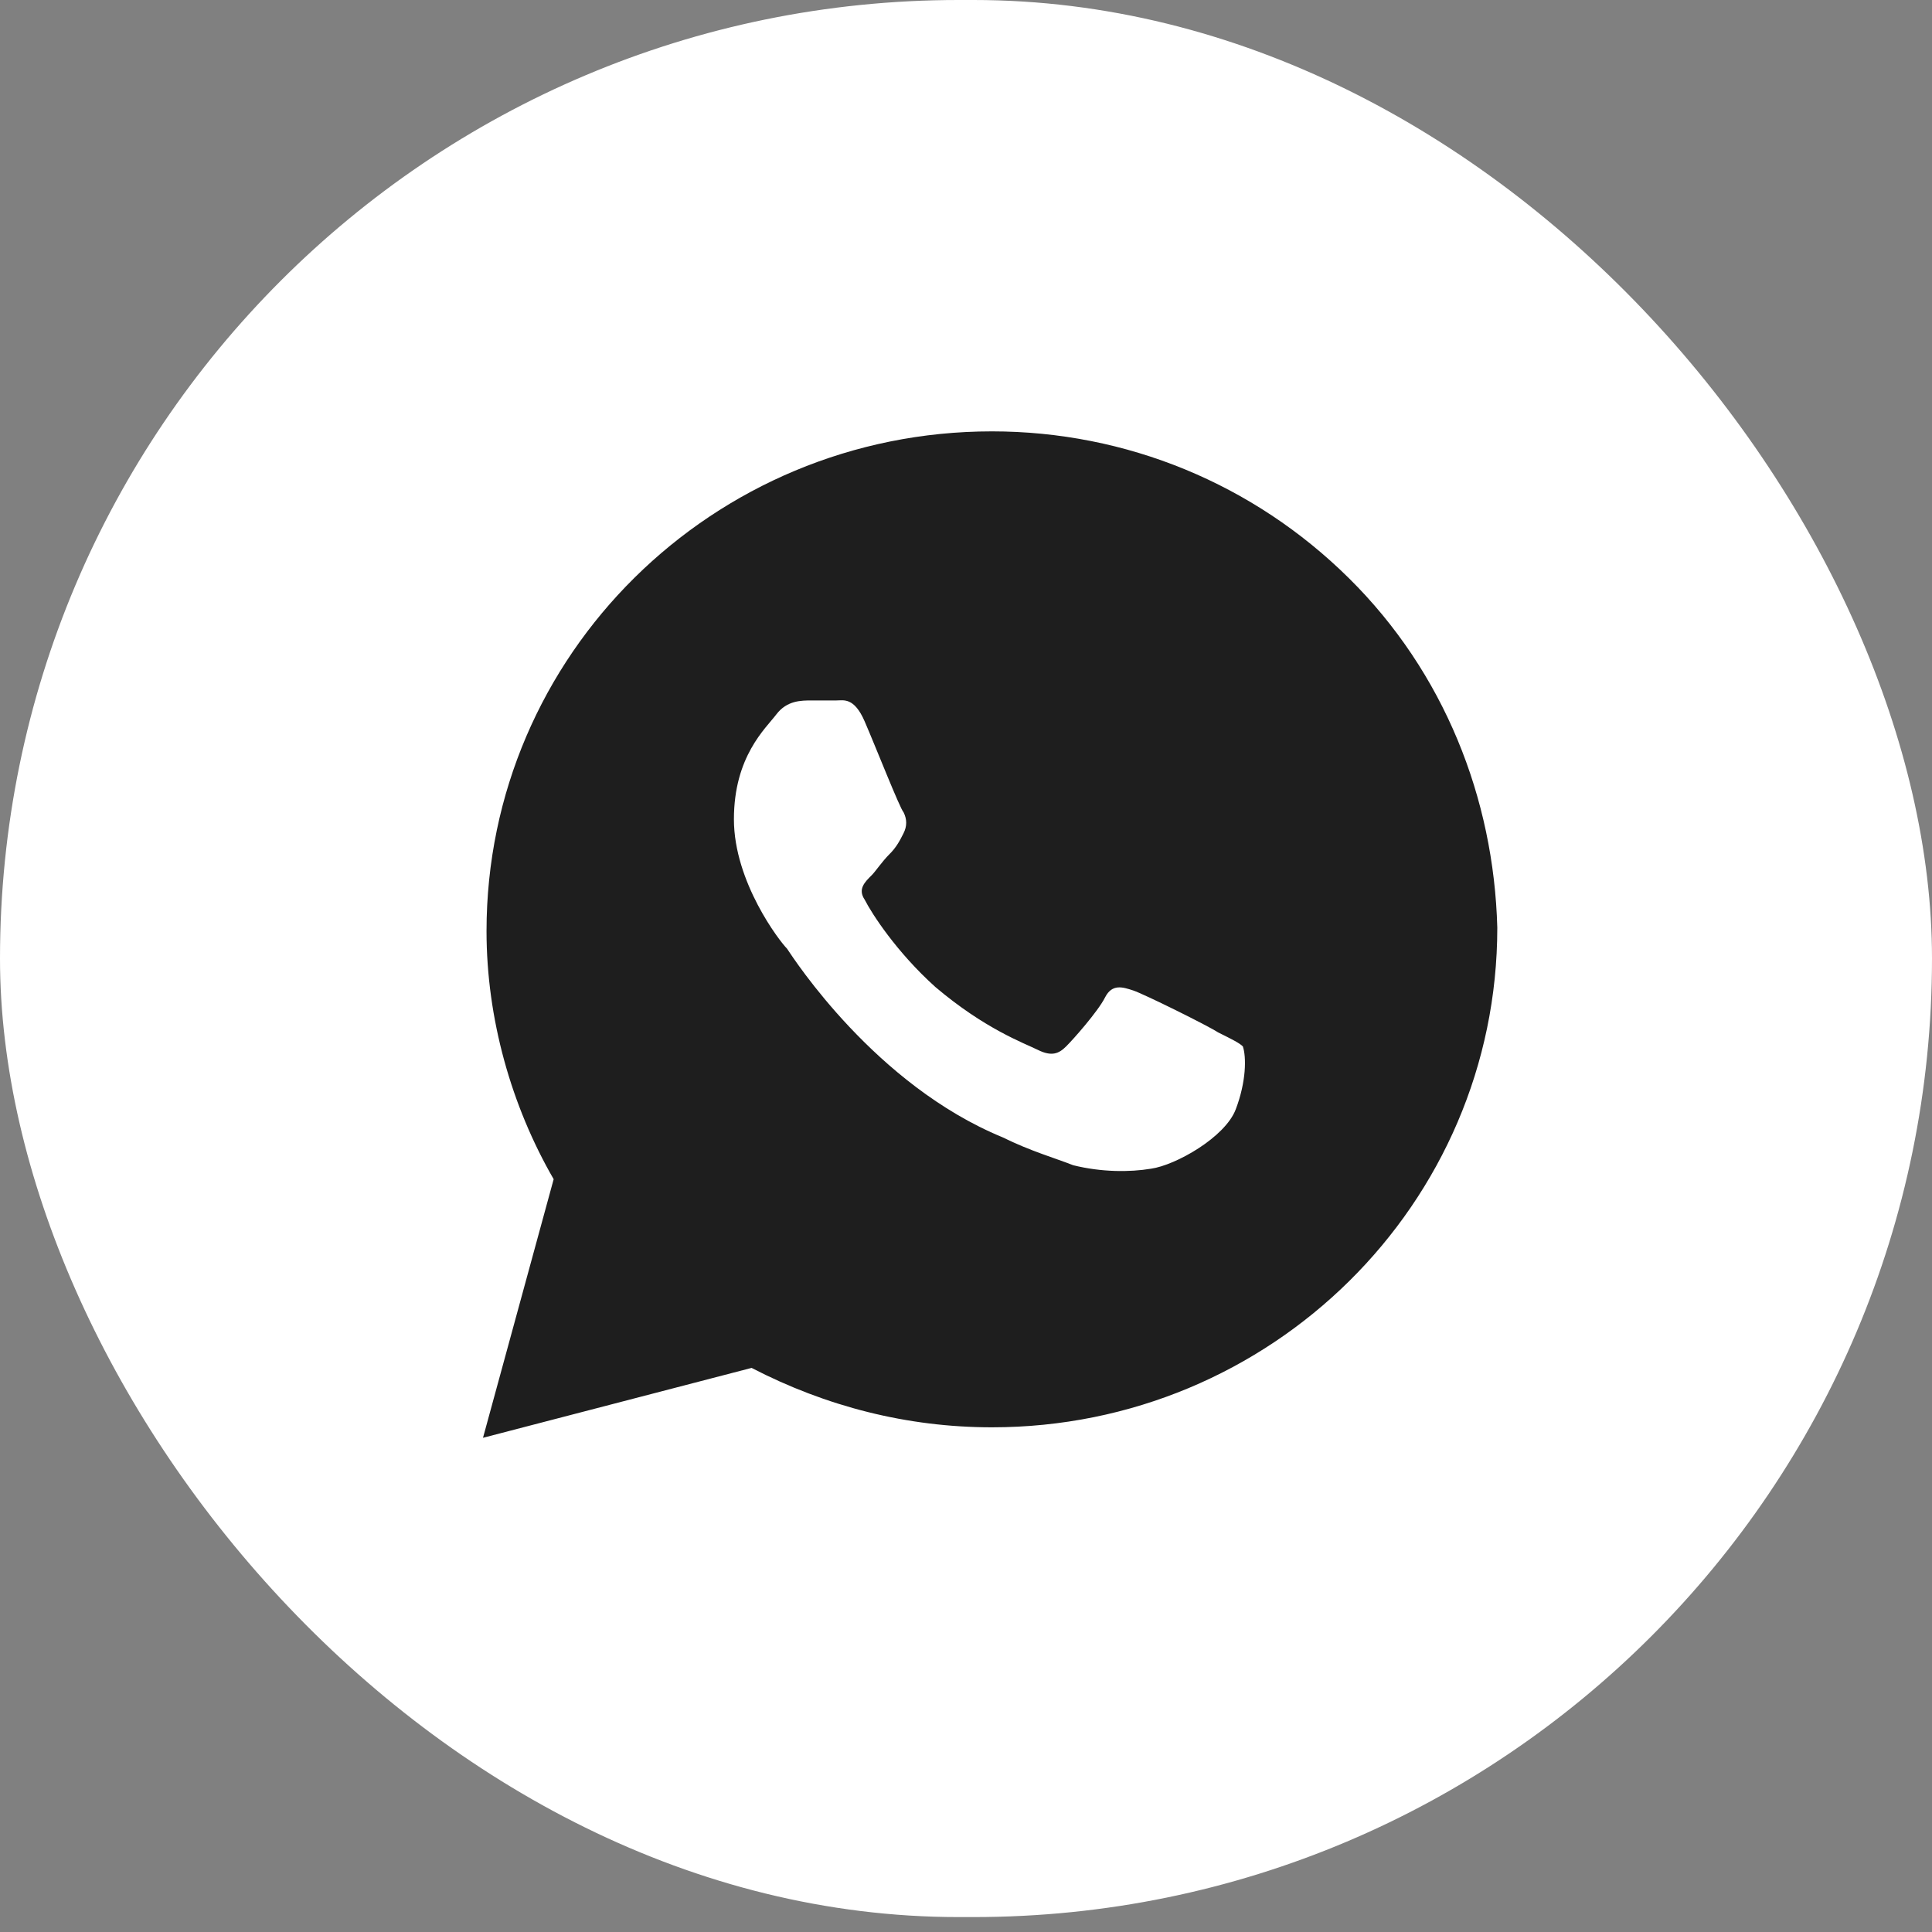
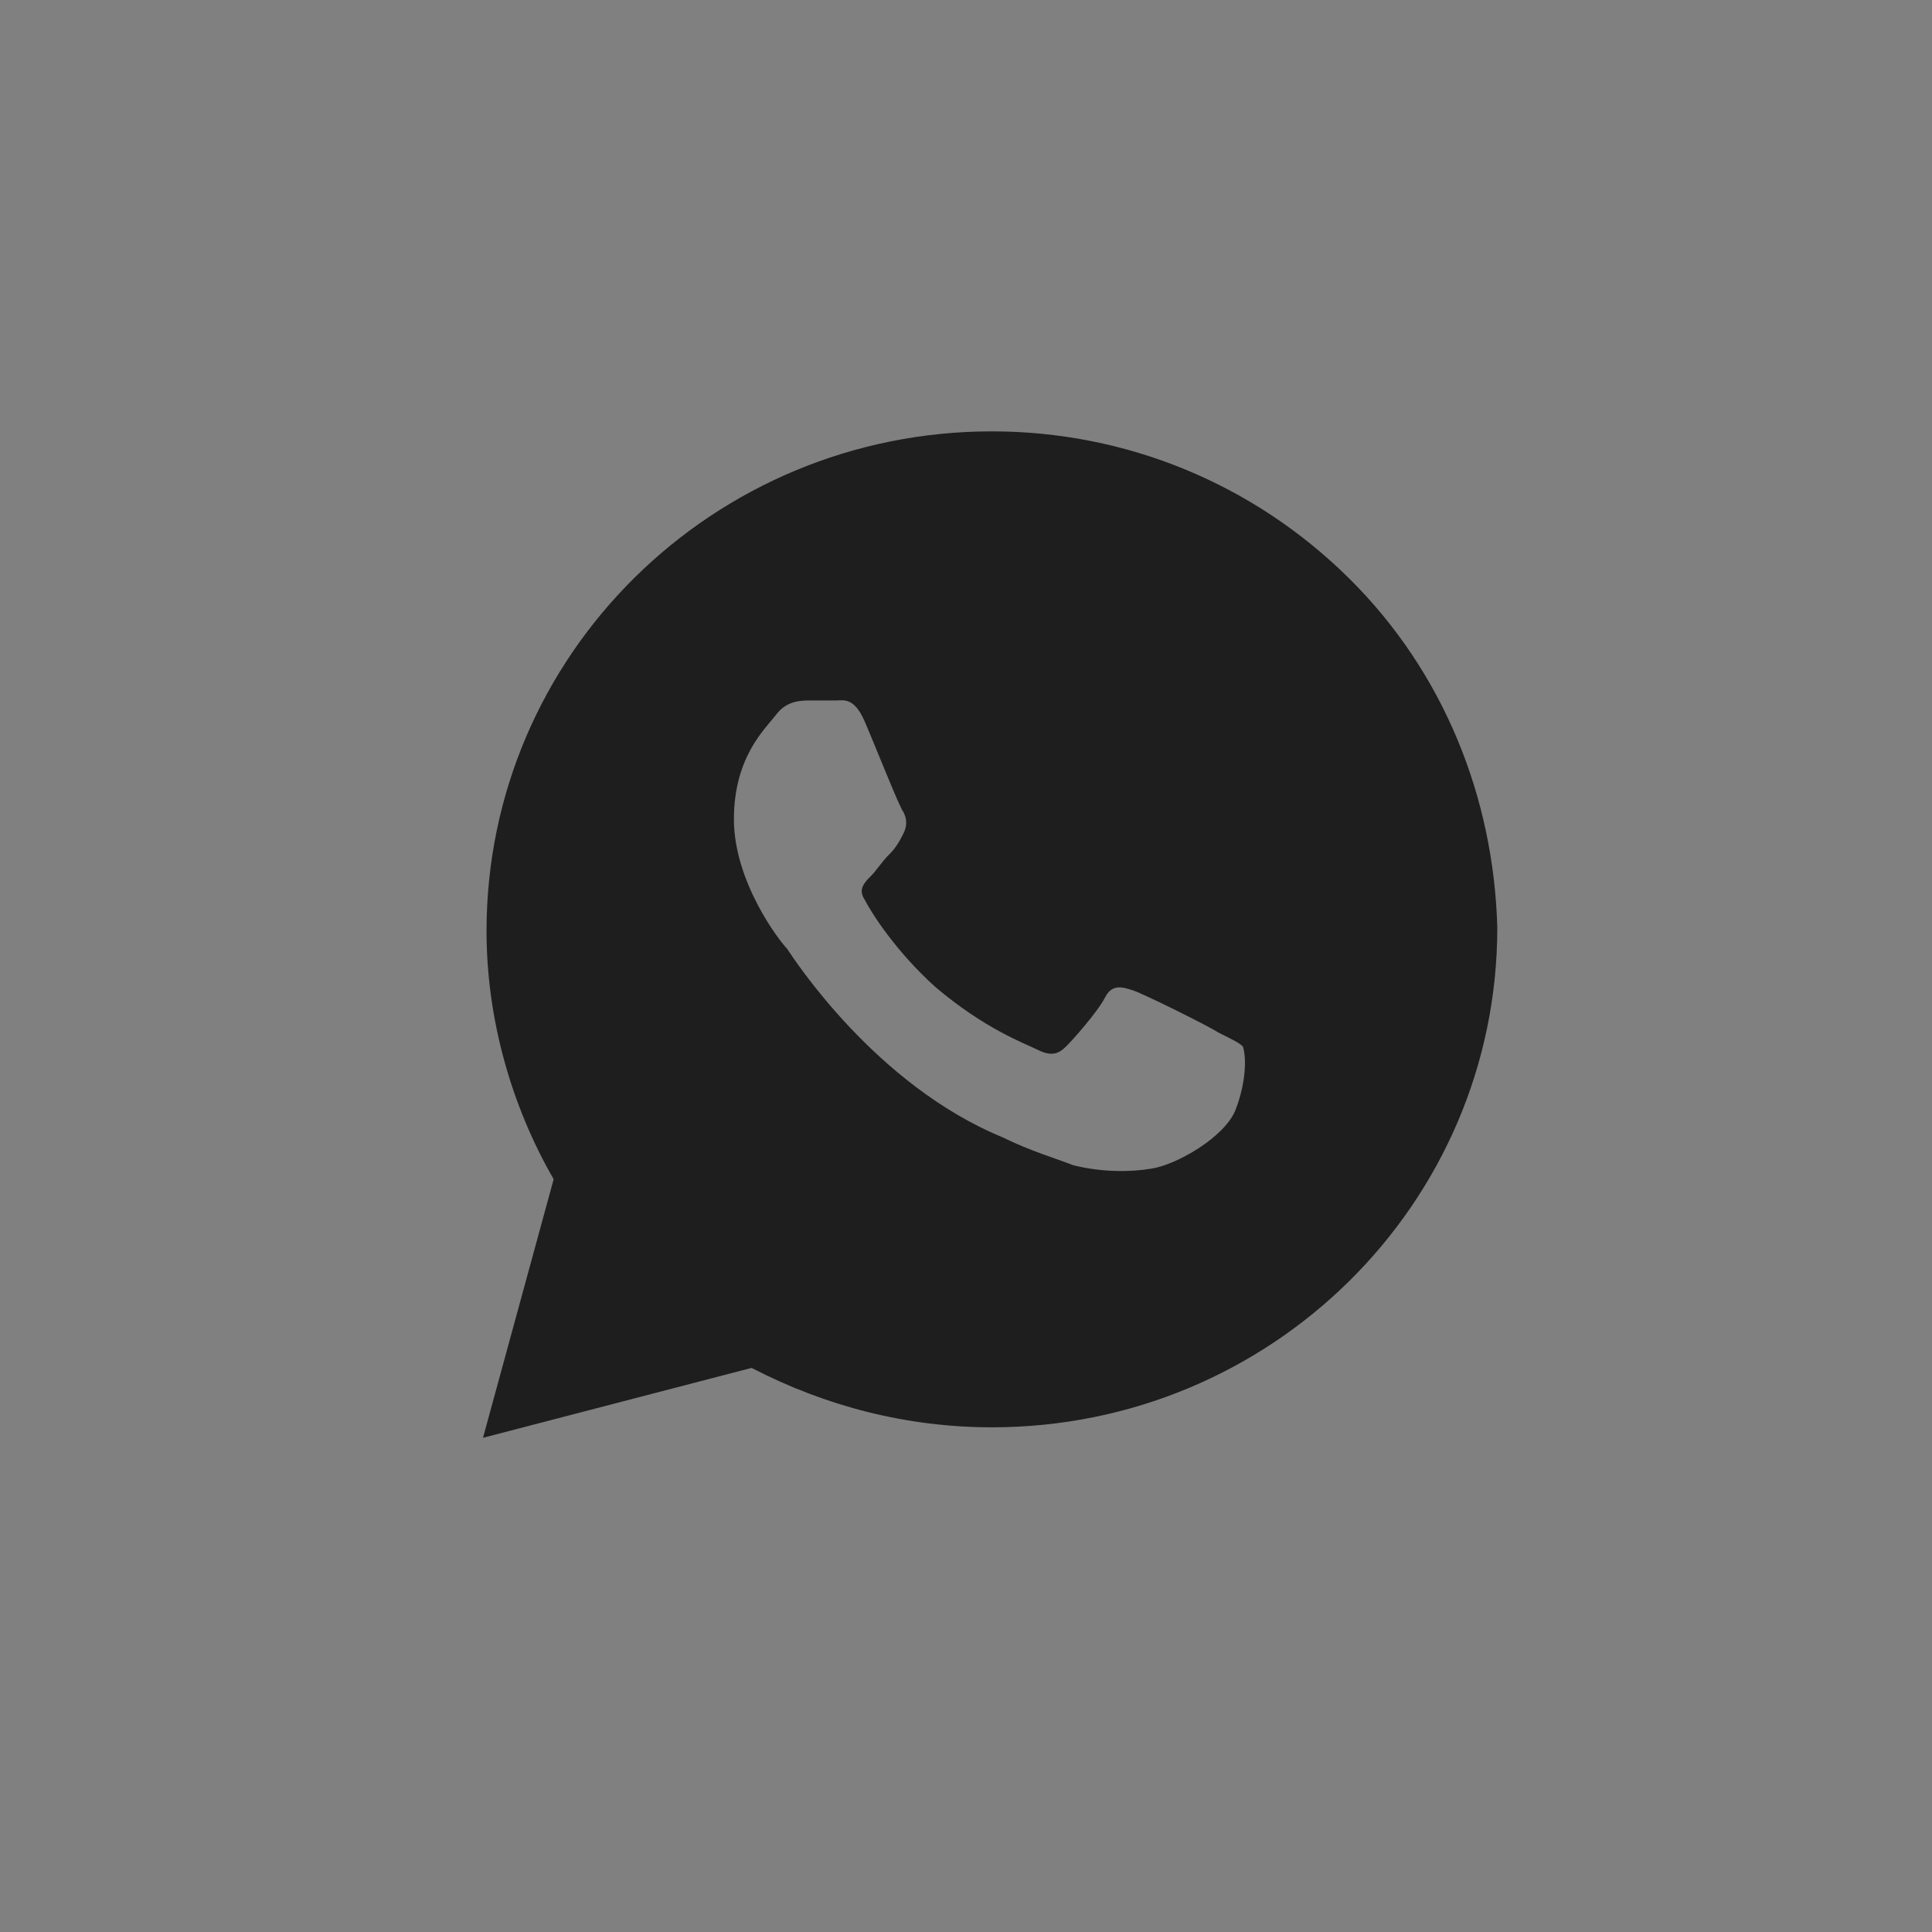
<svg xmlns="http://www.w3.org/2000/svg" width="40" height="40" viewBox="0 0 40 40" fill="none">
  <rect x="0" y="0" width="40" height="40" fill="#808080" stroke="none" />
-   <rect width="40" height="39.691" rx="19.846" fill="white" />
  <path d="M27.927 11.97C25.951 10.016 23.317 8.931 20.537 8.931C14.756 8.931 10.073 13.561 10.073 19.277C10.073 21.086 10.585 22.895 11.463 24.414L10 29.768L15.561 28.321C17.098 29.117 18.78 29.551 20.537 29.551C26.317 29.551 31 24.921 31 19.205C30.927 16.528 29.902 13.923 27.927 11.97ZM25.585 22.967C25.366 23.546 24.341 24.125 23.829 24.197C23.39 24.27 22.805 24.27 22.22 24.125C21.854 23.98 21.341 23.835 20.756 23.546C18.122 22.461 16.439 19.856 16.293 19.639C16.146 19.494 15.195 18.264 15.195 16.962C15.195 15.659 15.854 15.081 16.073 14.791C16.293 14.502 16.585 14.502 16.805 14.502C16.951 14.502 17.171 14.502 17.317 14.502C17.463 14.502 17.683 14.43 17.902 14.936C18.122 15.443 18.634 16.745 18.707 16.817C18.78 16.962 18.78 17.107 18.707 17.251C18.634 17.396 18.561 17.541 18.415 17.685C18.268 17.83 18.122 18.047 18.049 18.119C17.902 18.264 17.756 18.409 17.902 18.626C18.049 18.915 18.561 19.711 19.366 20.435C20.39 21.303 21.195 21.593 21.488 21.737C21.78 21.882 21.927 21.81 22.073 21.665C22.22 21.52 22.732 20.941 22.878 20.652C23.024 20.363 23.244 20.435 23.463 20.507C23.683 20.58 25 21.231 25.22 21.375C25.512 21.52 25.659 21.593 25.732 21.665C25.805 21.882 25.805 22.388 25.585 22.967Z" fill="#1E1E1E" />
</svg>